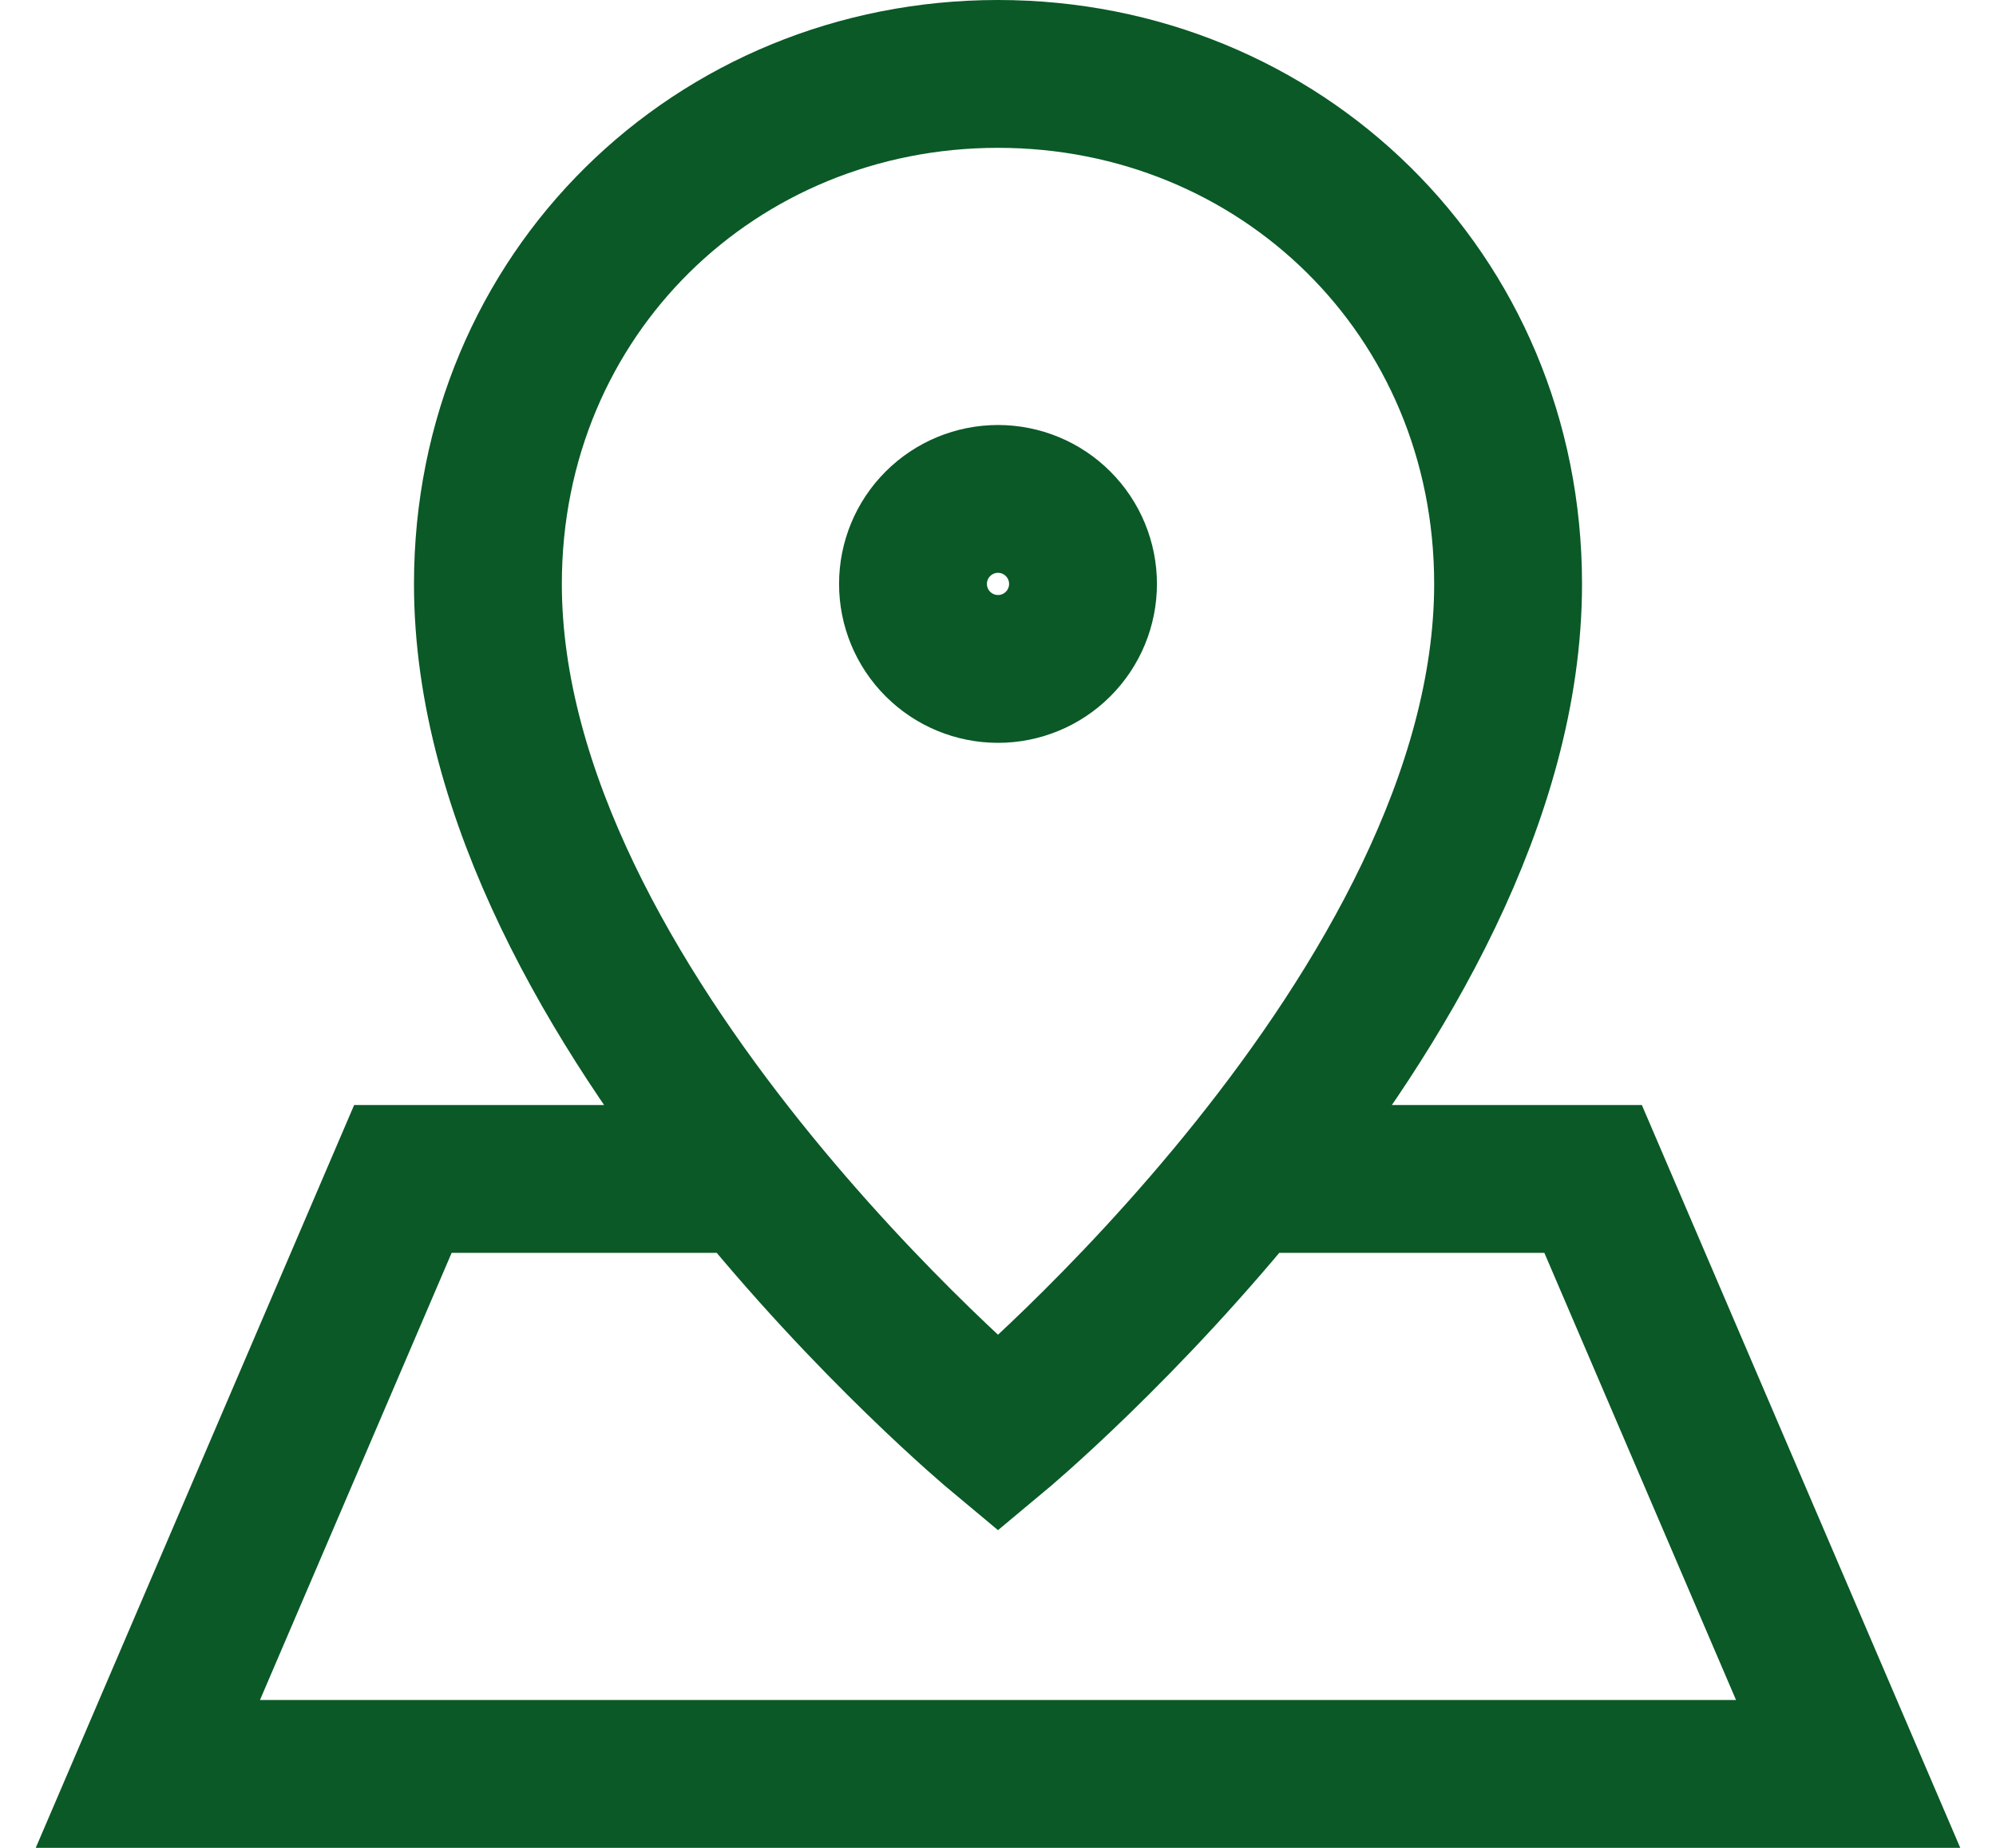
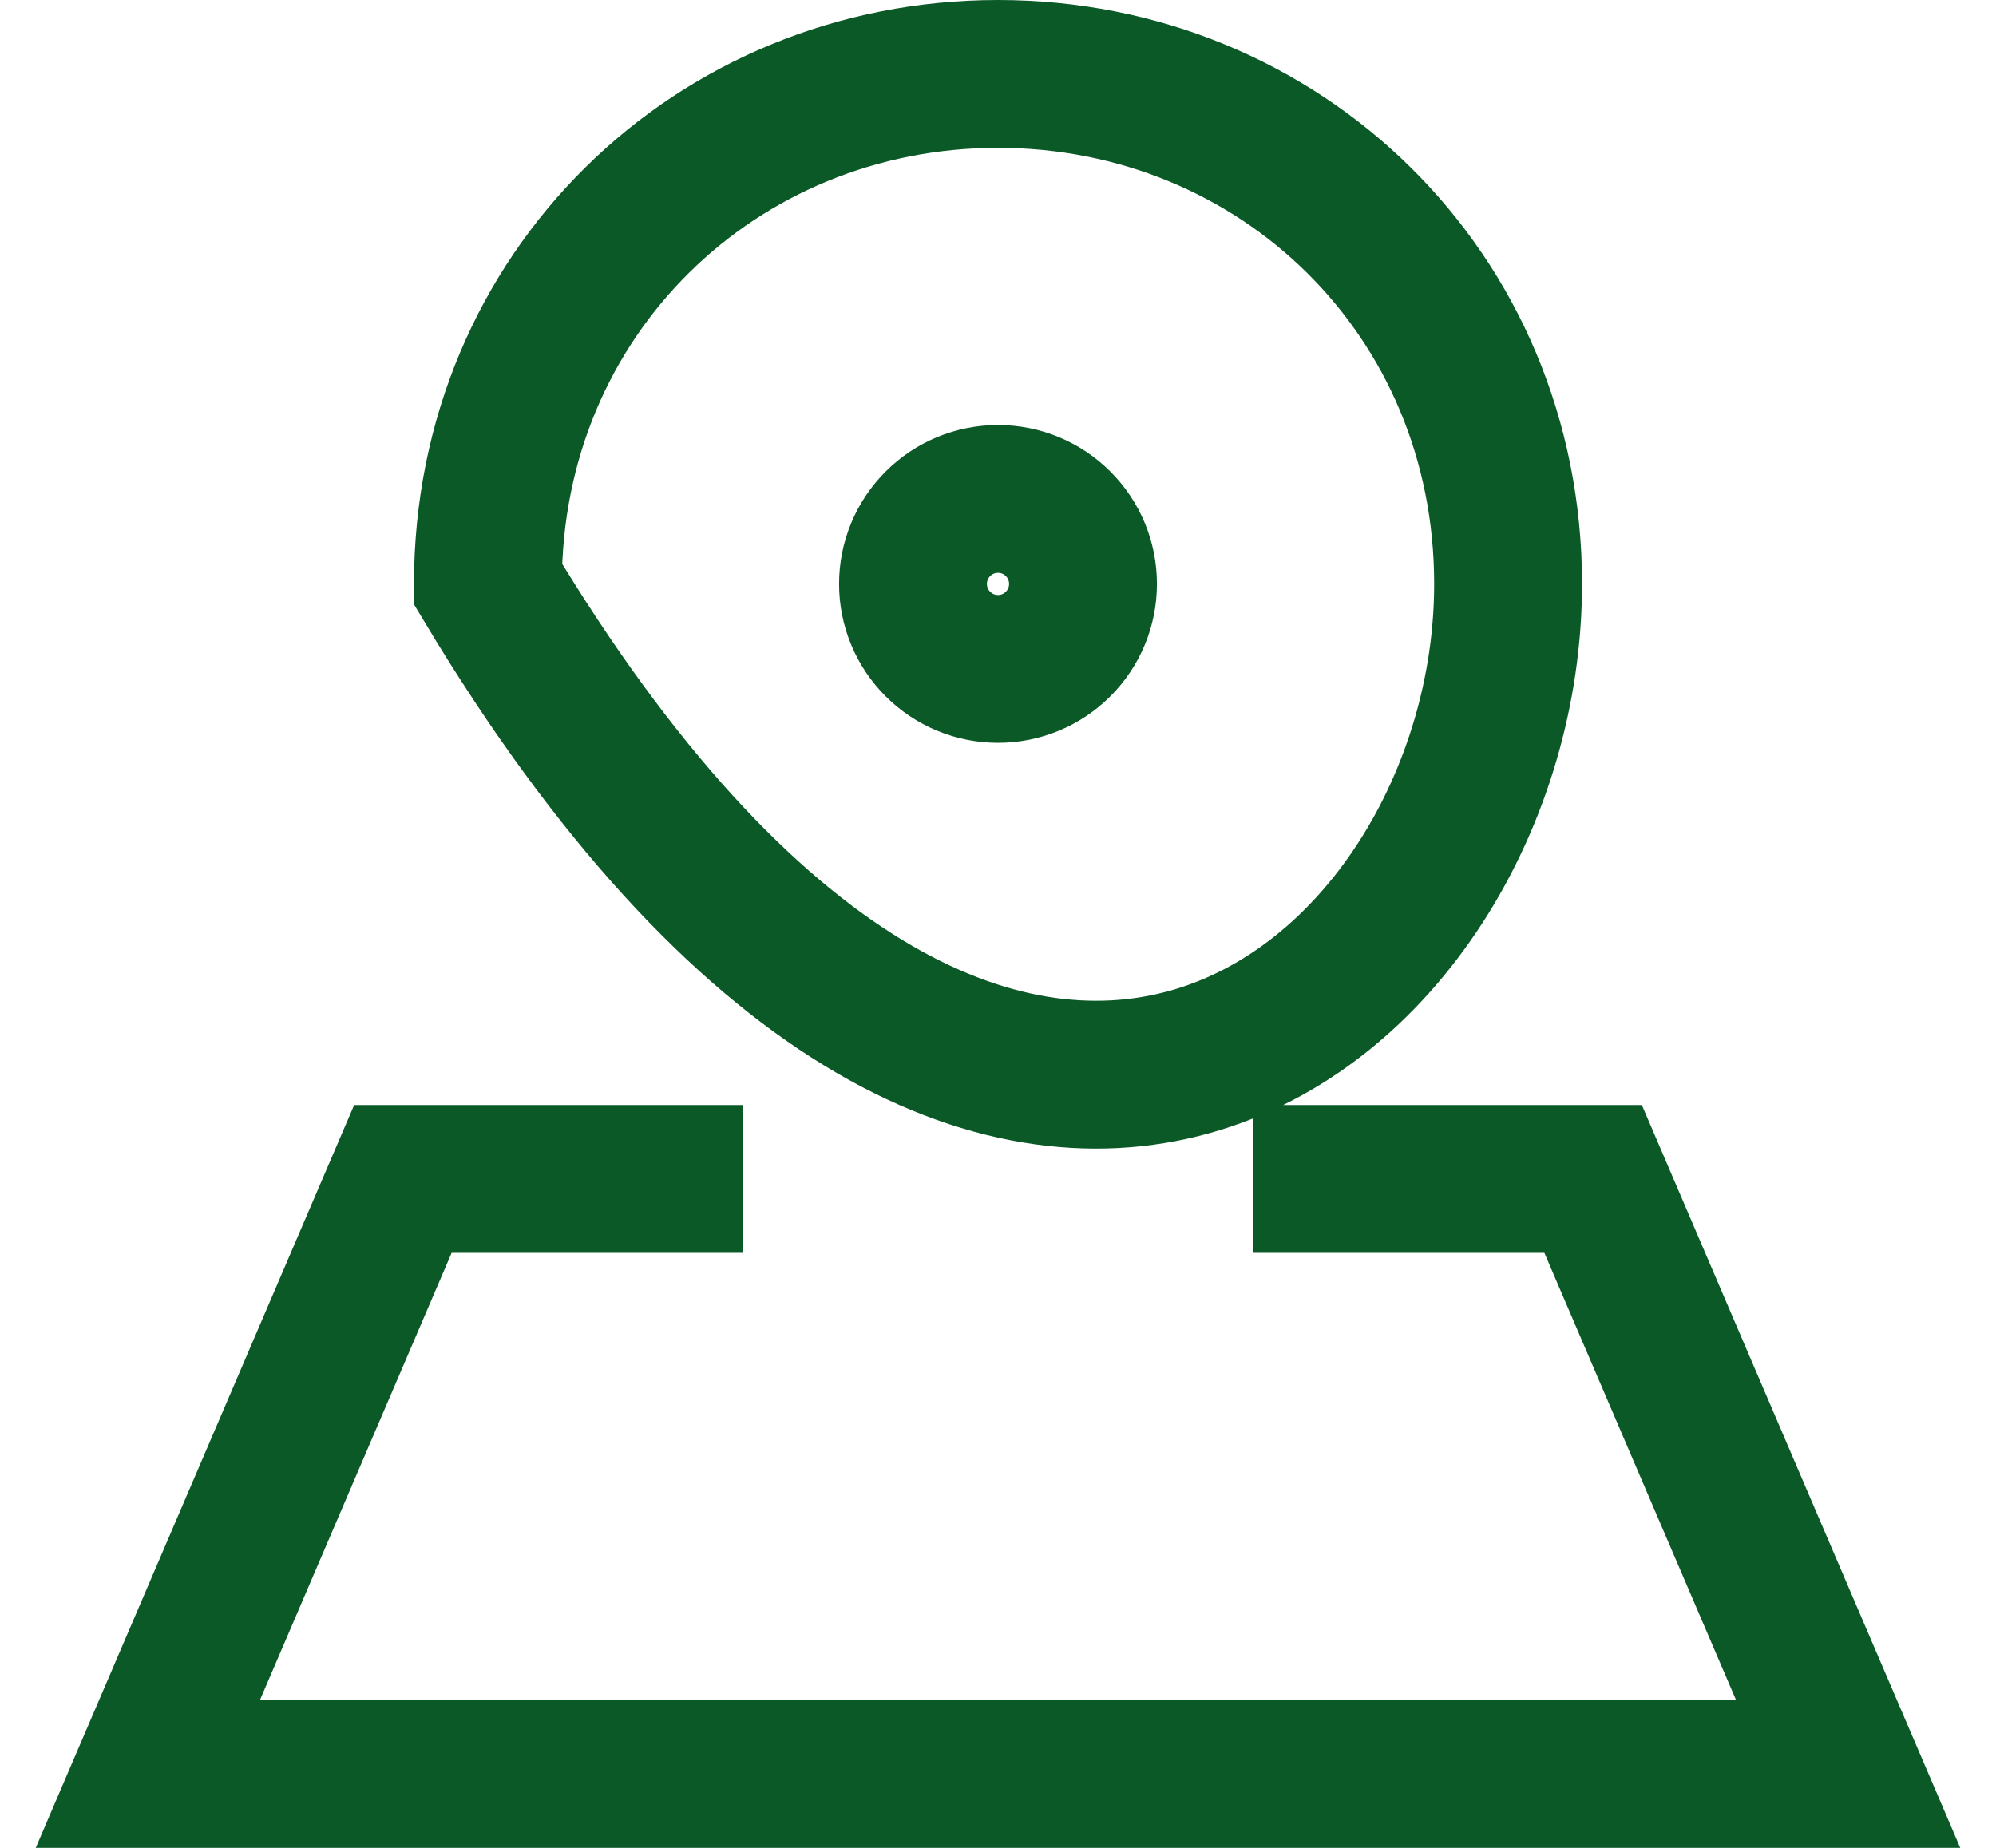
<svg xmlns="http://www.w3.org/2000/svg" width="54" height="50" viewBox="0 0 54 50" fill="none">
-   <path d="M33.9 31.9H43.1L50 48H4L10.9 31.9H20.1M29.3 15.8C29.3 16.41 29.058 16.995 28.626 17.426C28.195 17.858 27.61 18.1 27 18.1C26.39 18.1 25.805 17.858 25.374 17.426C24.942 16.995 24.7 16.41 24.7 15.8C24.7 15.19 24.942 14.605 25.374 14.174C25.805 13.742 26.39 13.5 27 13.5C27.61 13.5 28.195 13.742 28.626 14.174C29.058 14.605 29.3 15.19 29.3 15.8ZM13.2 15.8C13.2 27.3 27 38.8 27 38.8C27 38.8 40.8 27.3 40.8 15.8C40.8 7.941 34.622 2 27 2C19.378 2 13.2 7.941 13.2 15.8Z" stroke="#0A5927" stroke-width="4" />
+   <path d="M33.9 31.9H43.1L50 48H4L10.9 31.9H20.1M29.3 15.8C29.3 16.41 29.058 16.995 28.626 17.426C28.195 17.858 27.61 18.1 27 18.1C26.39 18.1 25.805 17.858 25.374 17.426C24.942 16.995 24.7 16.41 24.7 15.8C24.7 15.19 24.942 14.605 25.374 14.174C25.805 13.742 26.39 13.5 27 13.5C27.61 13.5 28.195 13.742 28.626 14.174C29.058 14.605 29.3 15.19 29.3 15.8ZM13.2 15.8C27 38.8 40.8 27.3 40.8 15.8C40.8 7.941 34.622 2 27 2C19.378 2 13.2 7.941 13.2 15.8Z" stroke="#0A5927" stroke-width="4" />
</svg>